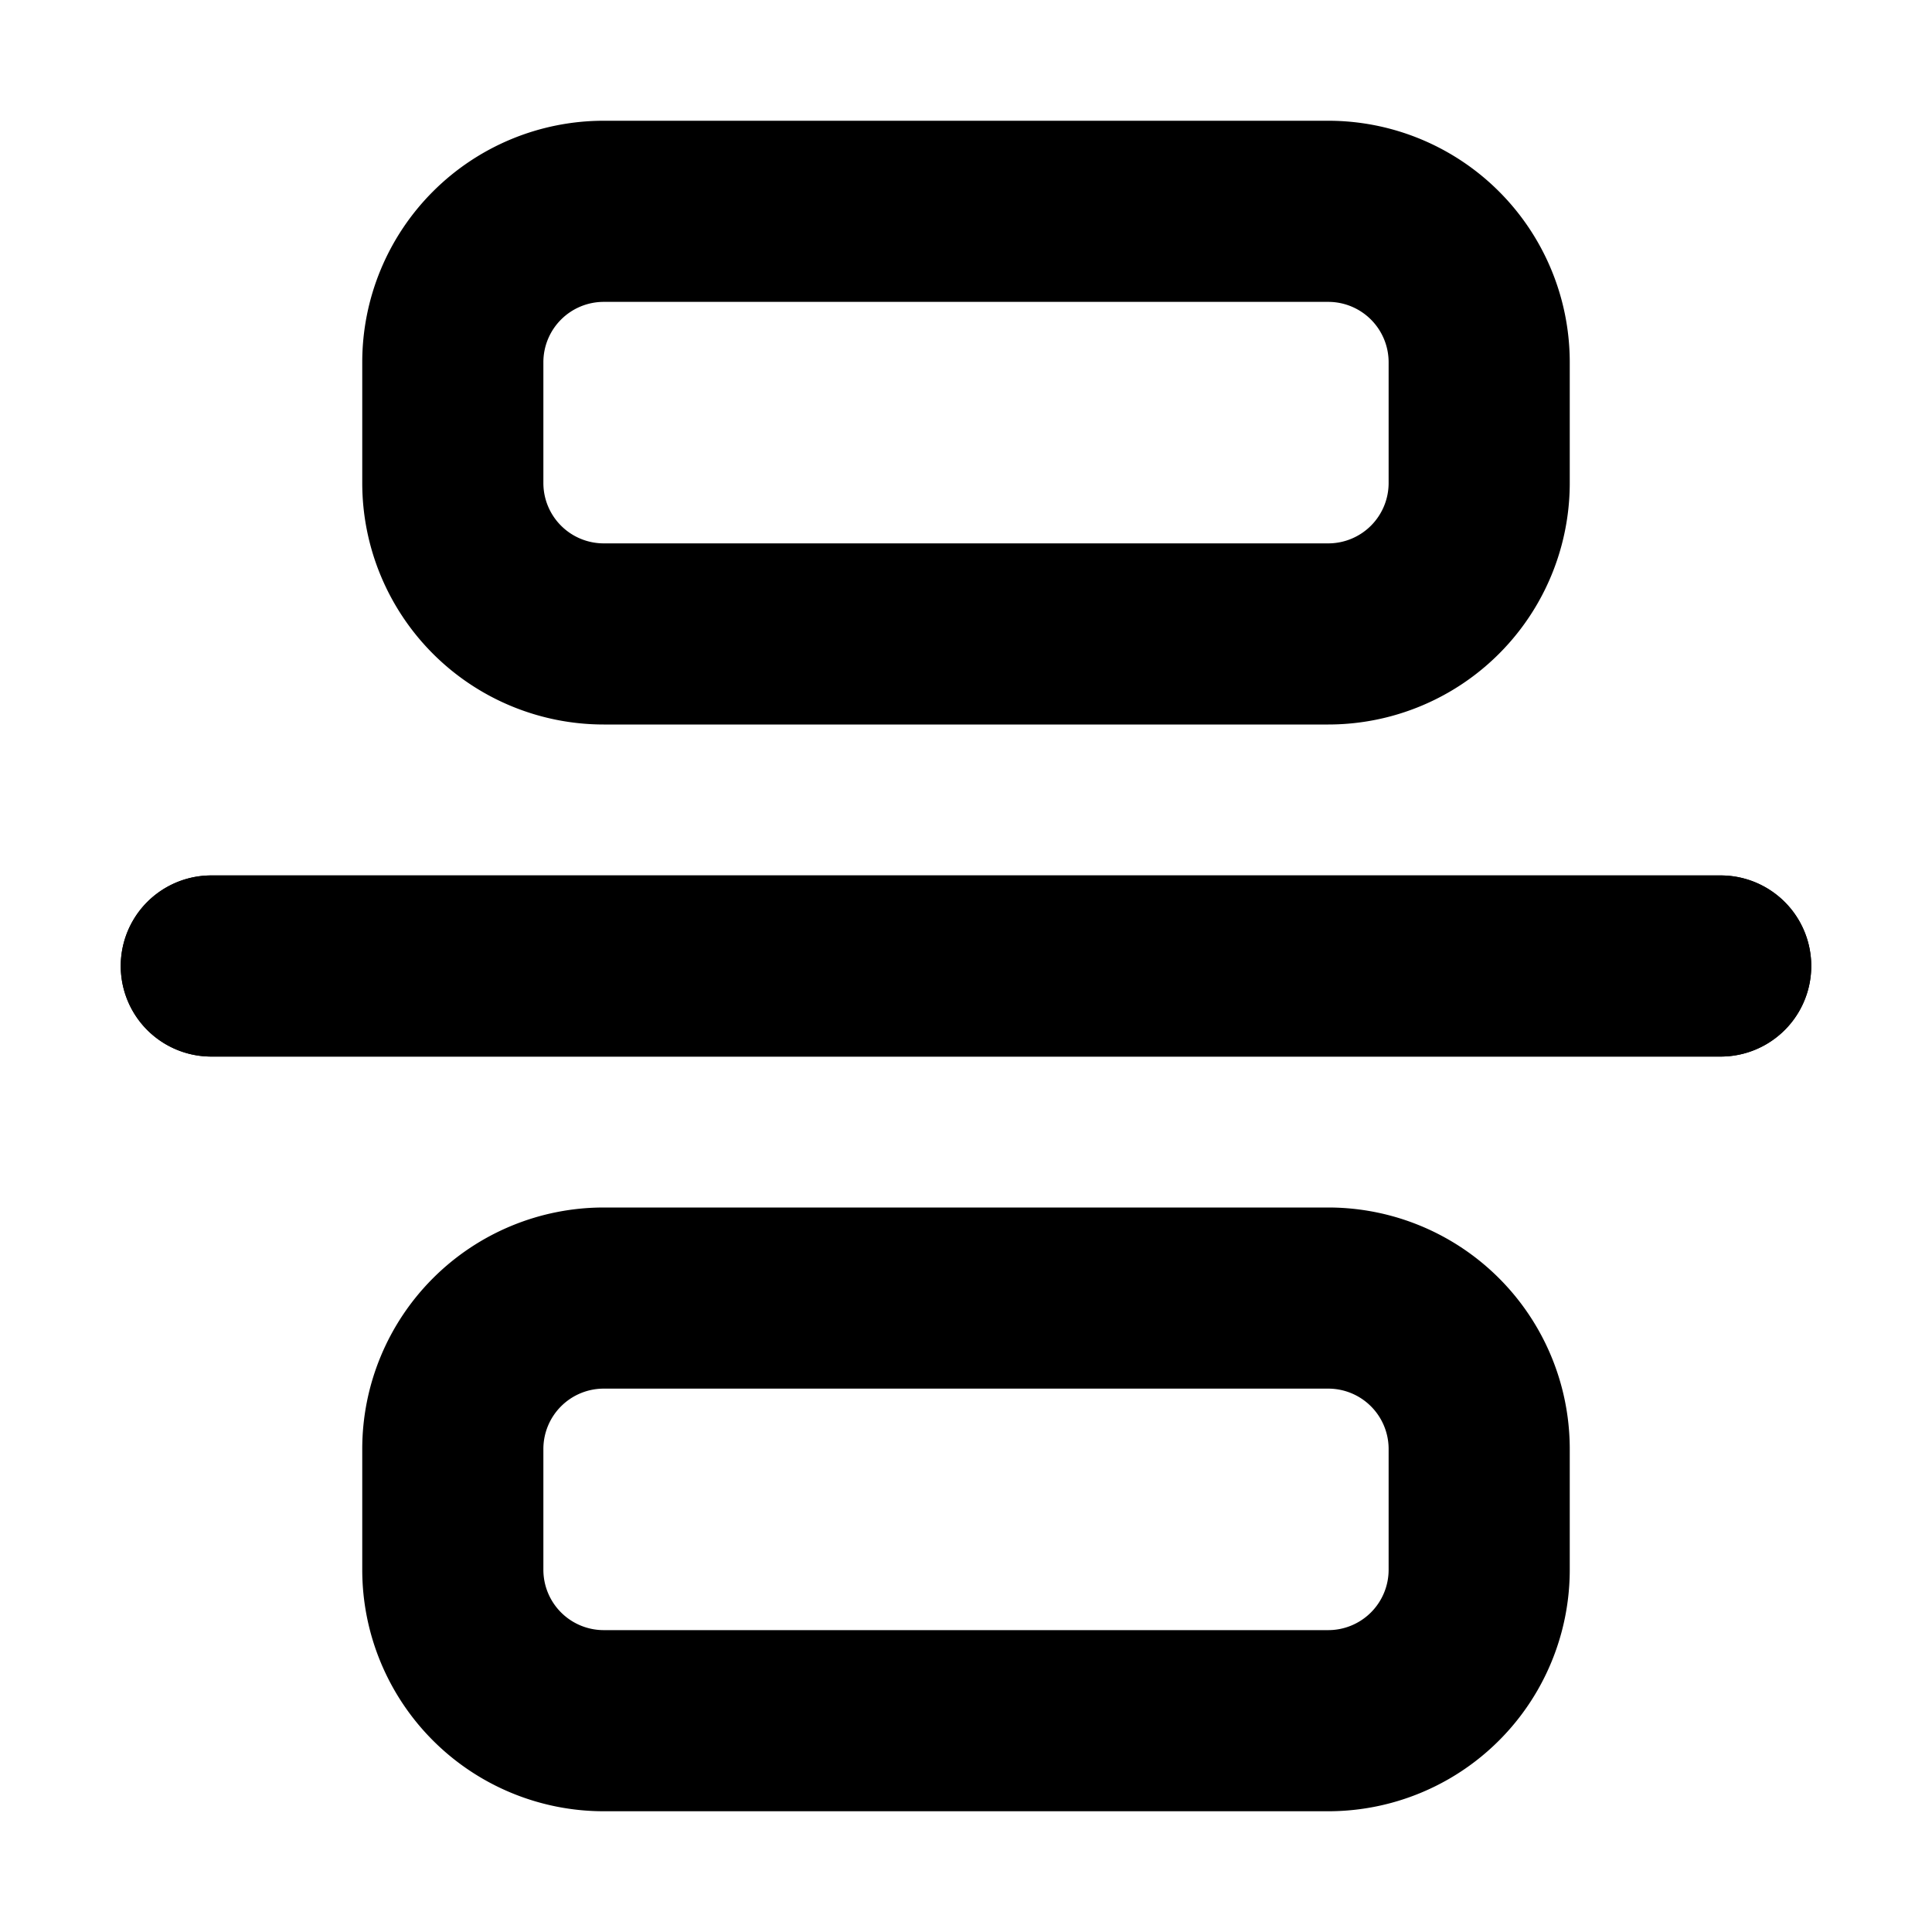
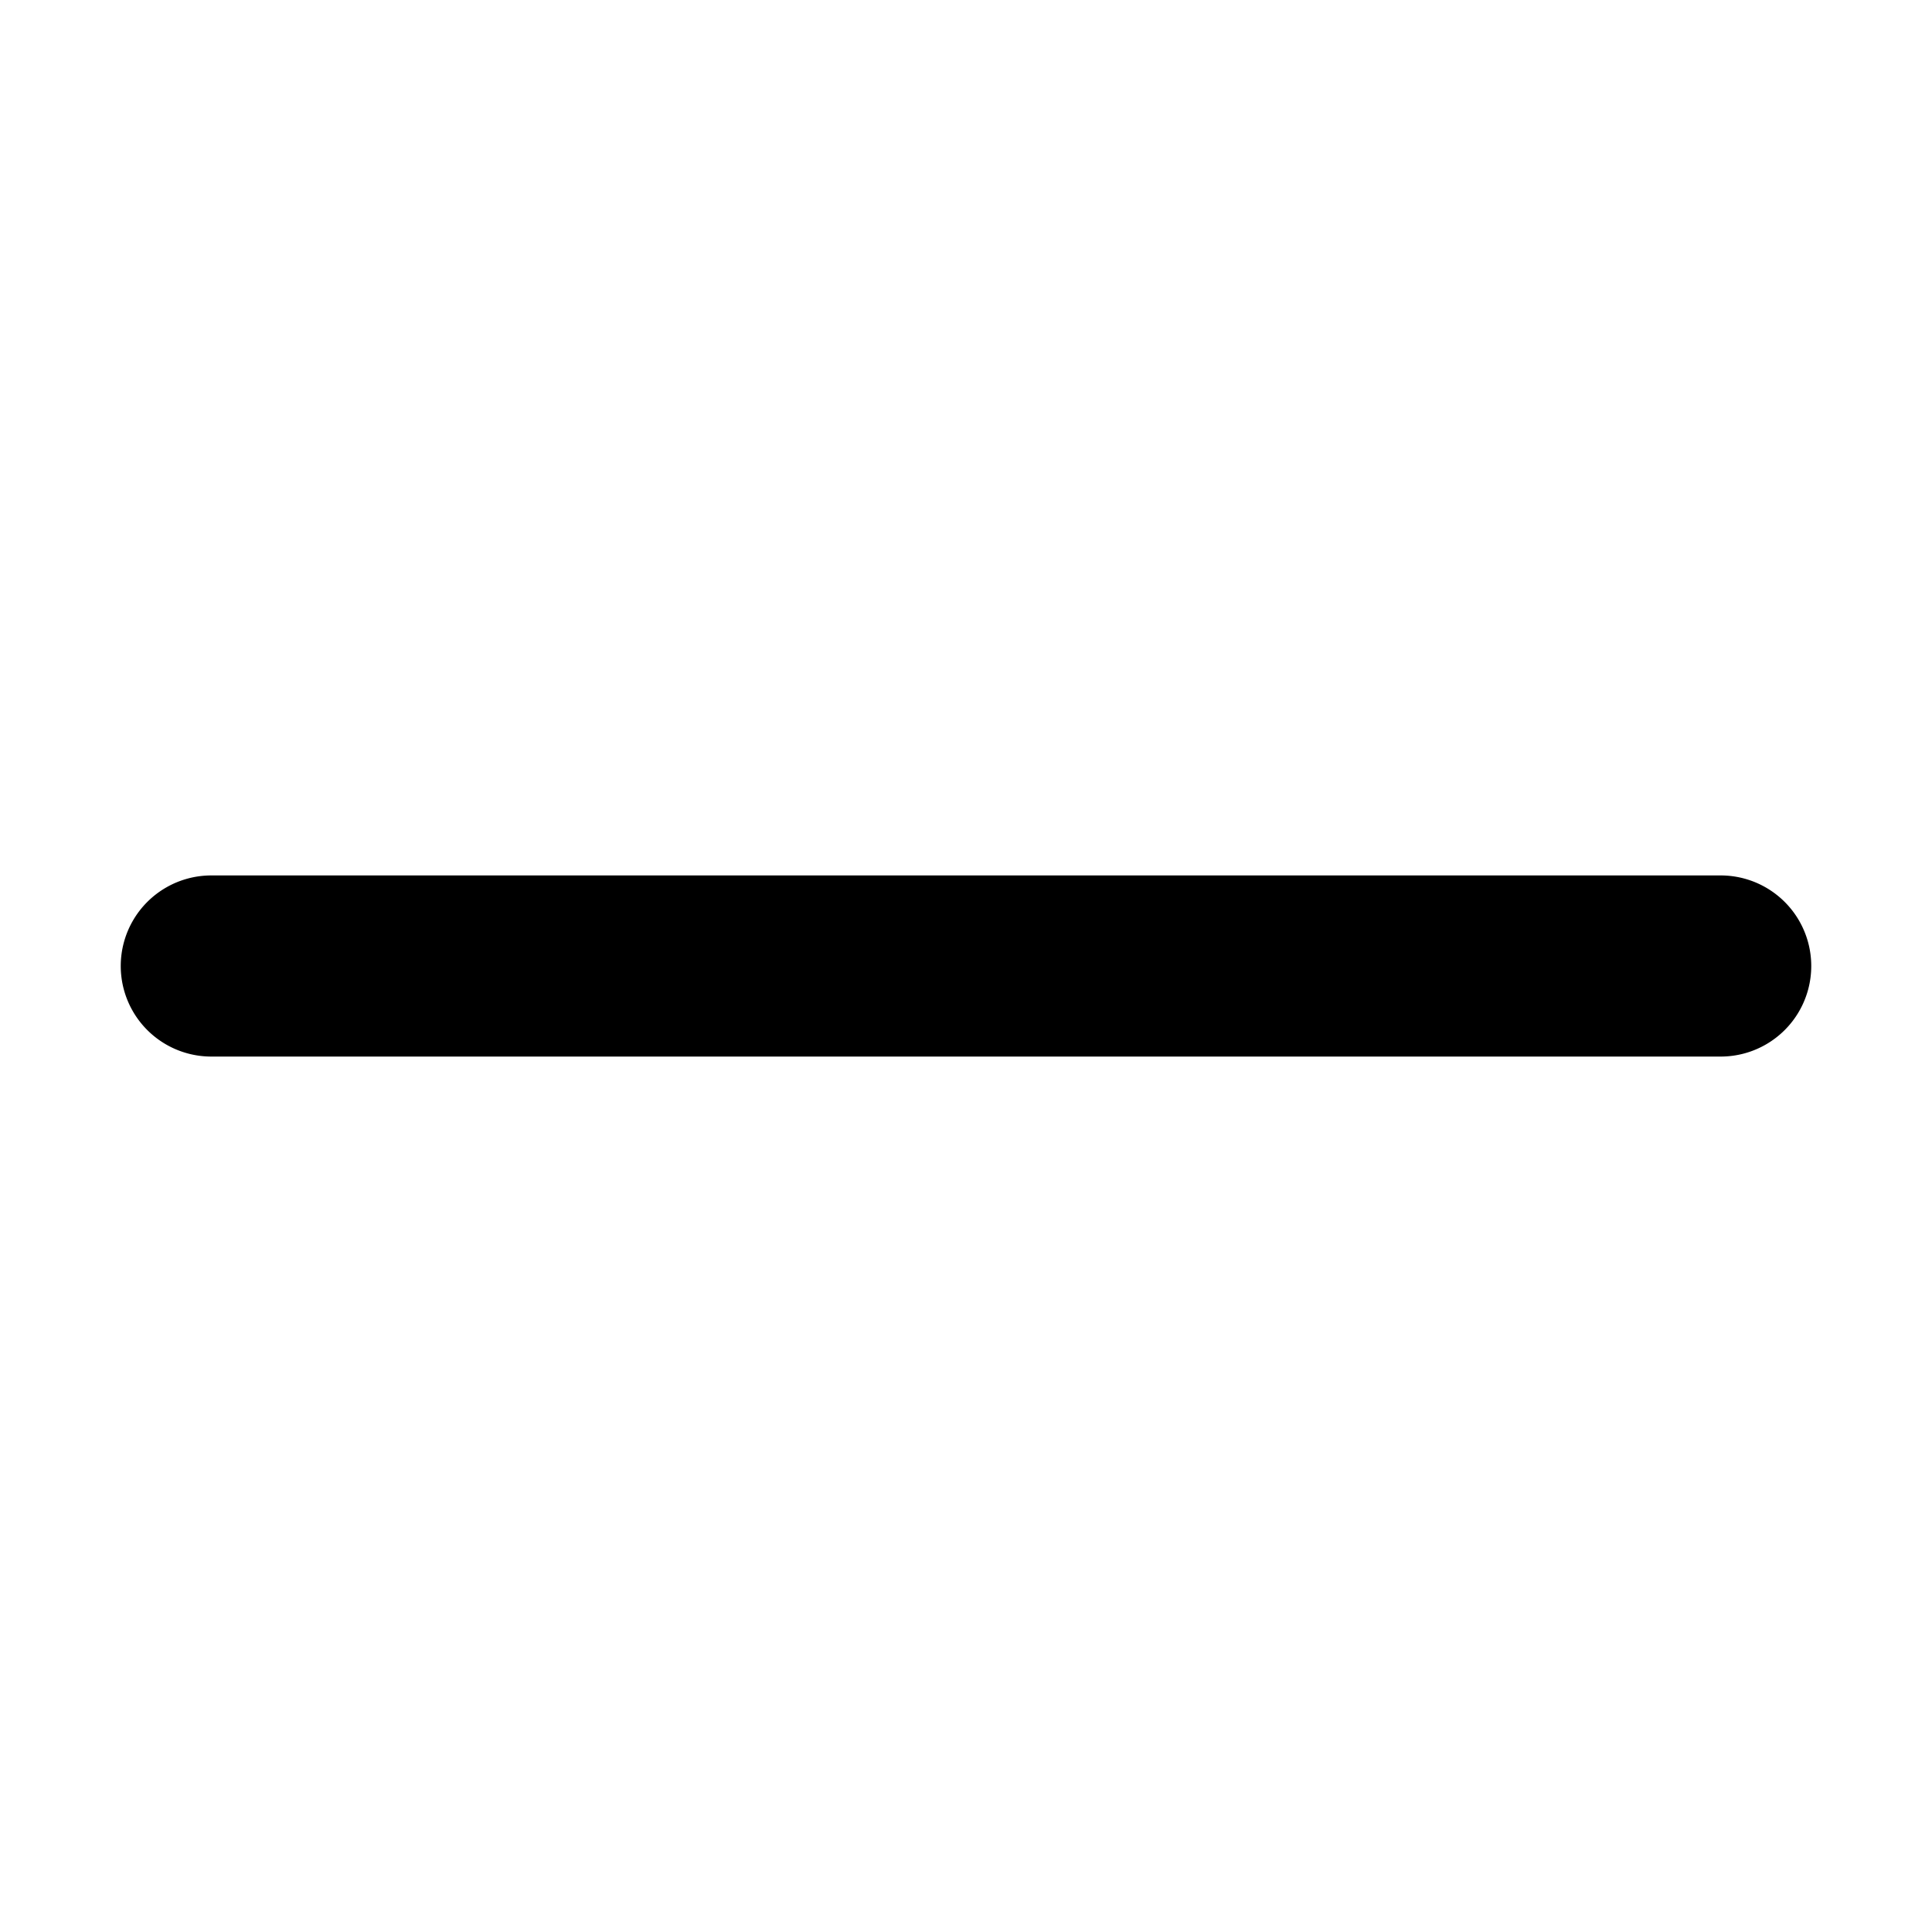
<svg xmlns="http://www.w3.org/2000/svg" fill="currentColor" class="vi" viewBox="0 0 16 16">
  <path d="M14.25 7.25a.75.75 0 0 1 0 1.5H1.75a.75.75 0 0 1 0-1.5z" />
-   <path d="M11 13.5V15H5v-1.5zm.5-.5v-1a.5.5 0 0 0-.5-.5H5a.5.5 0 0 0-.5.5v1a.5.5 0 0 0 .5.5V15a2 2 0 0 1-2-2v-1a2 2 0 0 1 2-2h6a2 2 0 0 1 2 2v1a2 2 0 0 1-2 2v-1.5a.5.5 0 0 0 .5-.5M1.75 8.75a.75.75 0 0 1 0-1.5h12.5a.75.75 0 0 1 0 1.5zM11.5 3a.5.5 0 0 0-.5-.5H5a.5.5 0 0 0-.5.5v1a.5.5 0 0 0 .5.5h6a.5.5 0 0 0 .5-.5zM13 4a2 2 0 0 1-2 2H5a2 2 0 0 1-2-2V3a2 2 0 0 1 2-2h6a2 2 0 0 1 2 2z" />
</svg>